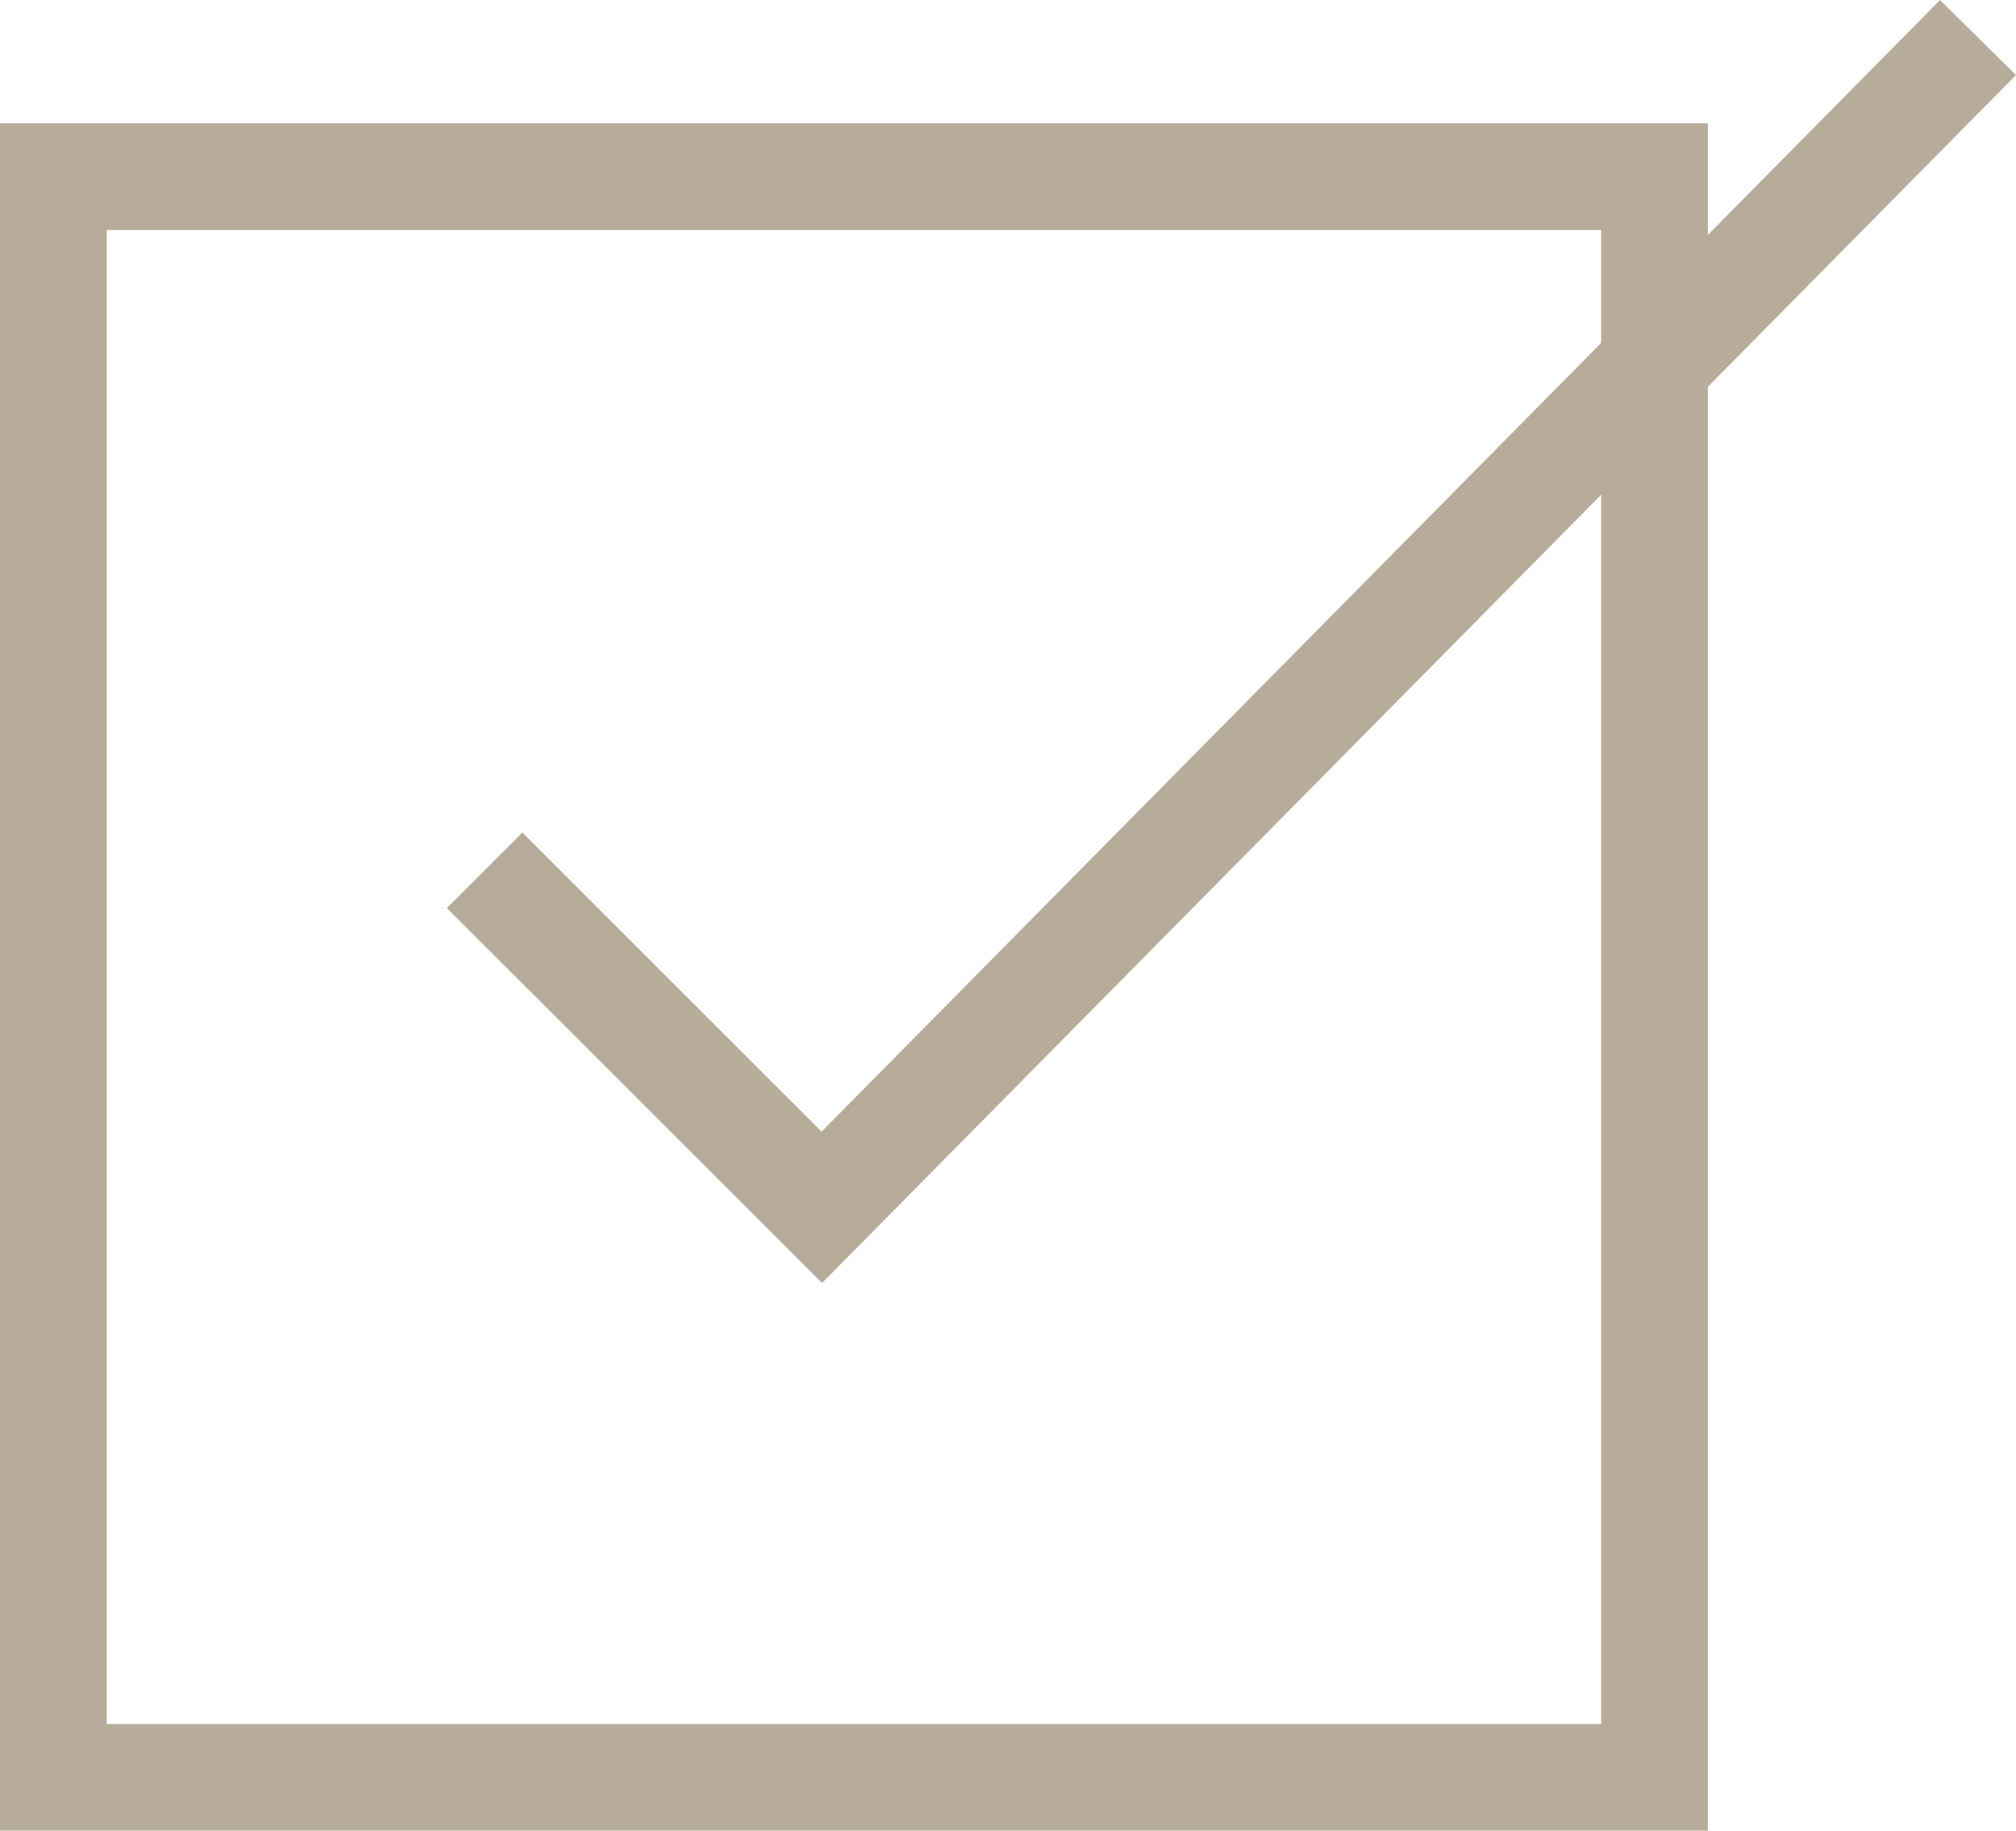
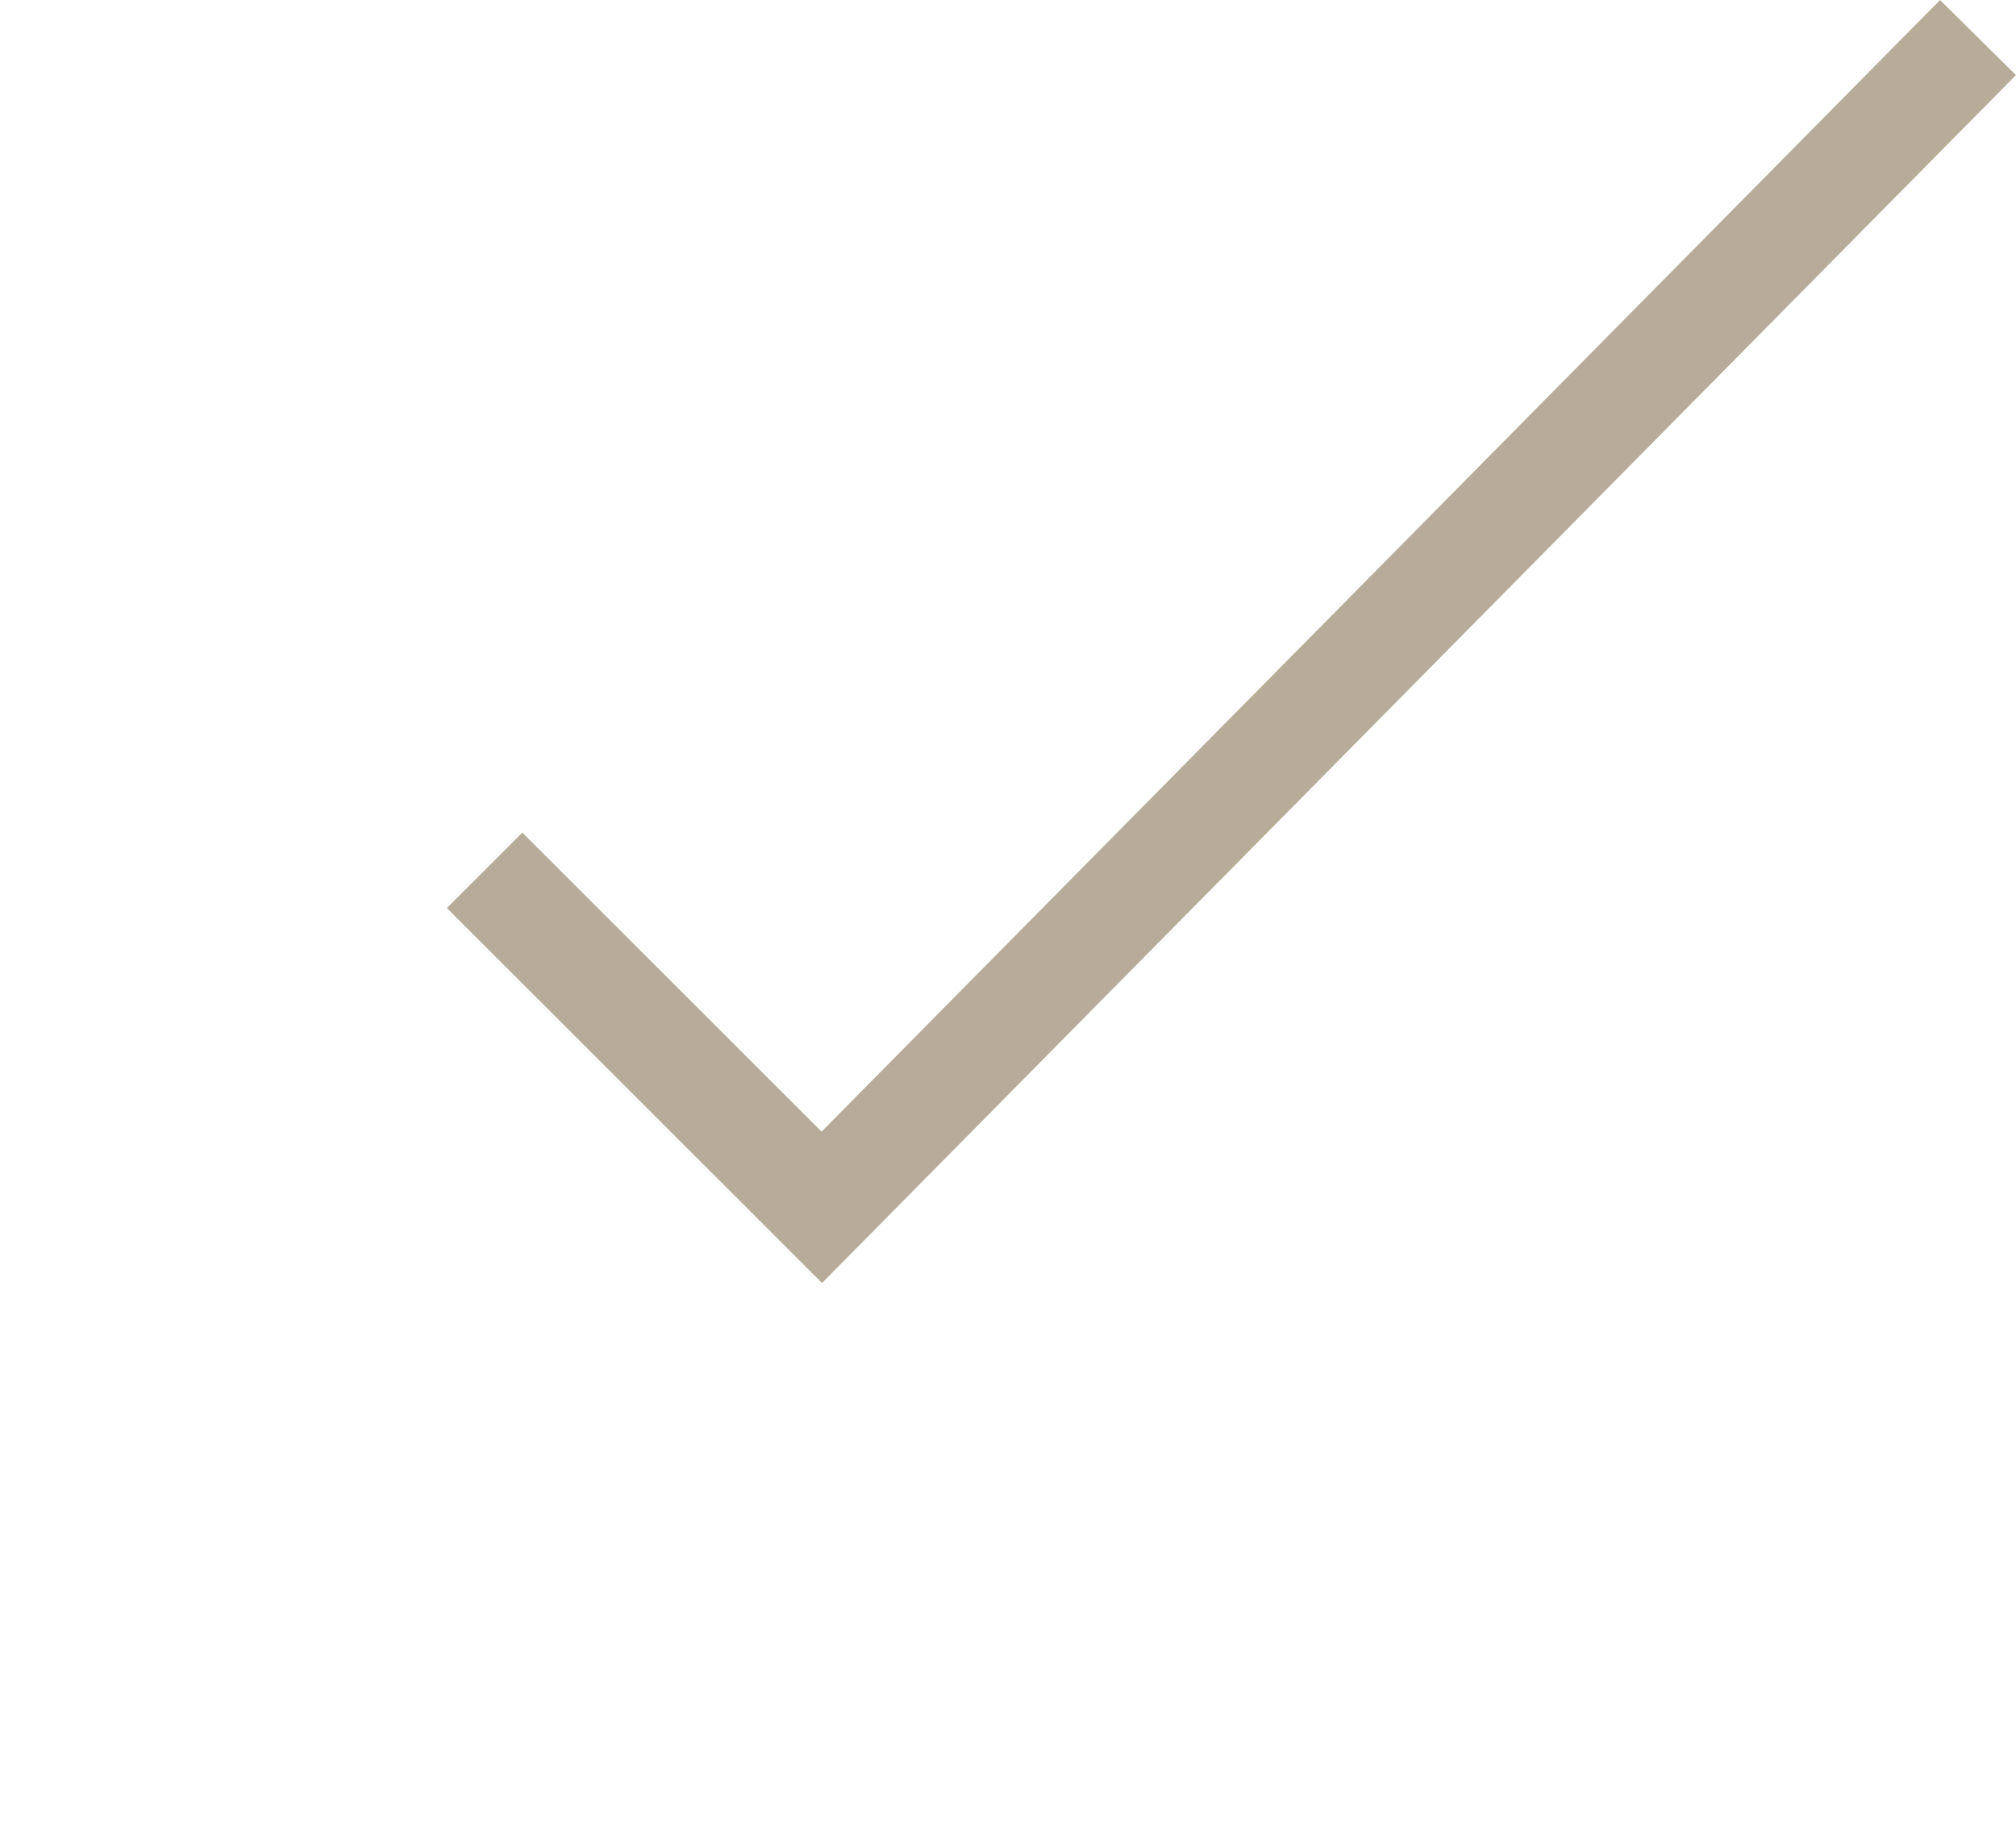
<svg xmlns="http://www.w3.org/2000/svg" width="18.887" height="17.154" viewBox="0 0 18.887 17.154">
  <g id="Grupo_22744" data-name="Grupo 22744" transform="translate(-8036 22134.053)">
    <g id="Rectángulo_5384" data-name="Rectángulo 5384" transform="translate(8036 -22132.898)" fill="none" stroke="#b6ac99" stroke-width="1">
-       <rect width="16" height="16" stroke="none" />
-       <rect x="0.5" y="0.5" width="15" height="15" fill="none" />
-     </g>
+       </g>
    <path id="Trazado_25645" data-name="Trazado 25645" d="M6041.54-20930l3.159,3.158,10.832-10.961" transform="translate(1999 -1195.898)" fill="none" stroke="#b6ac99" stroke-width="1" />
  </g>
</svg>